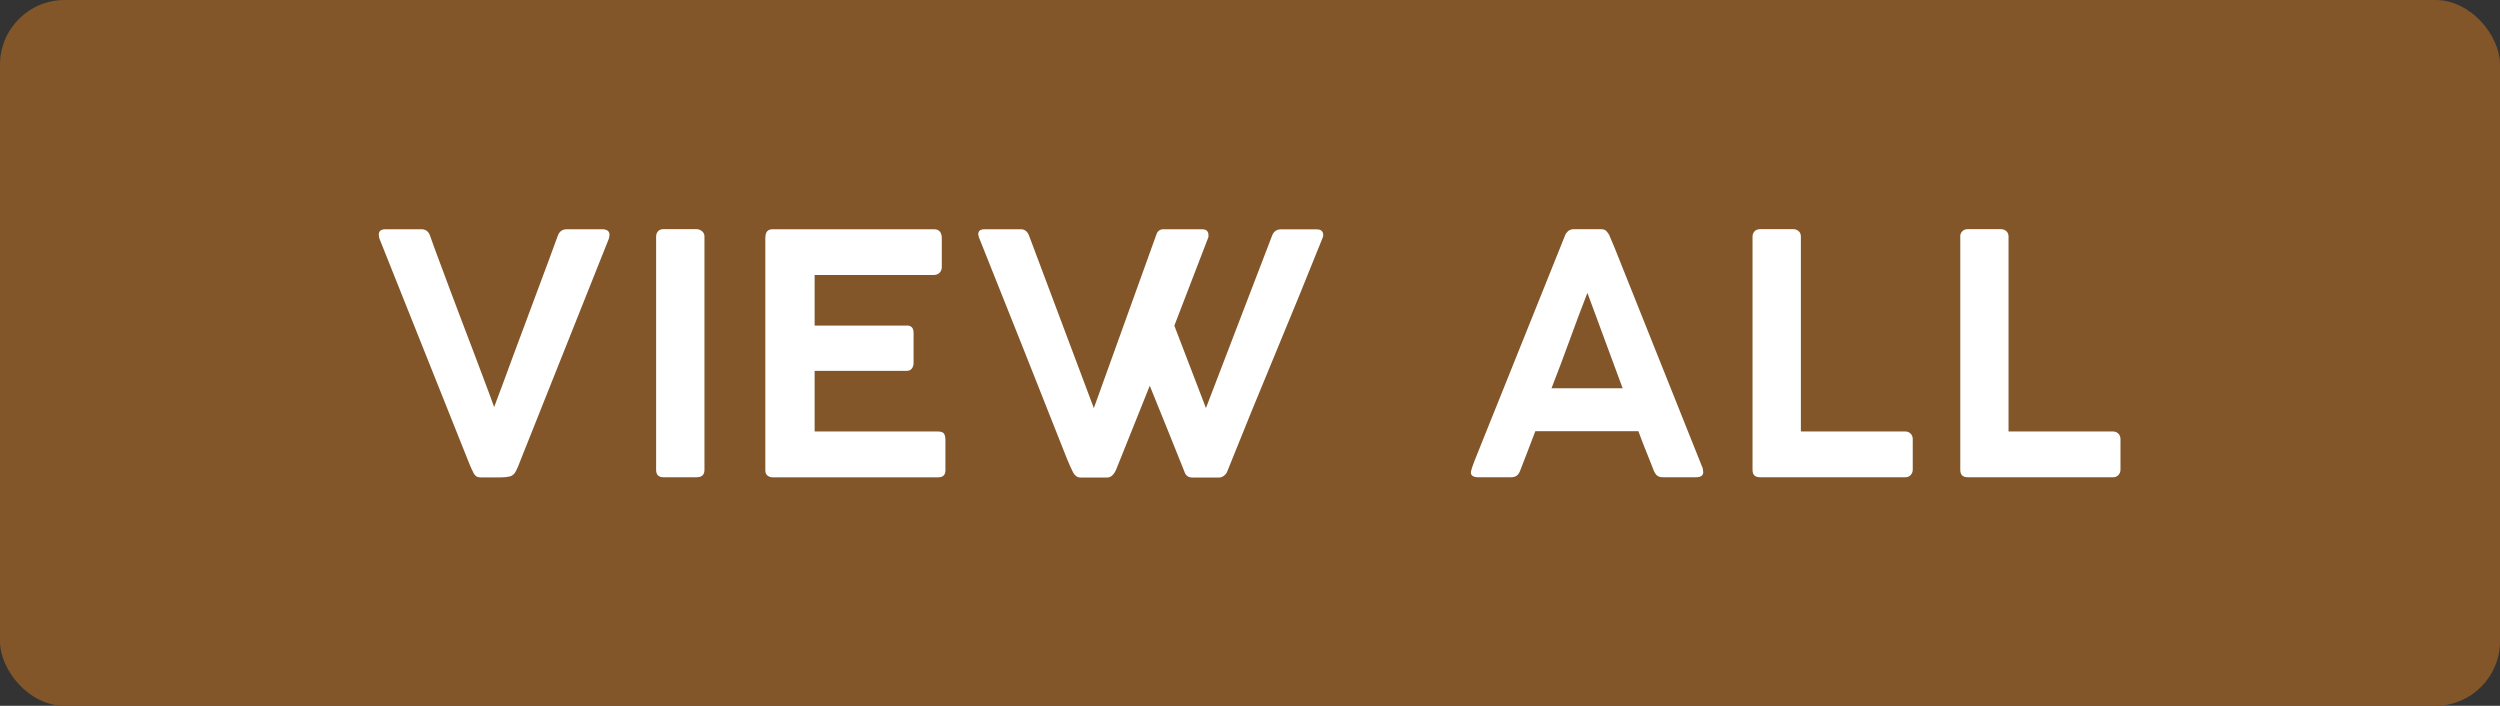
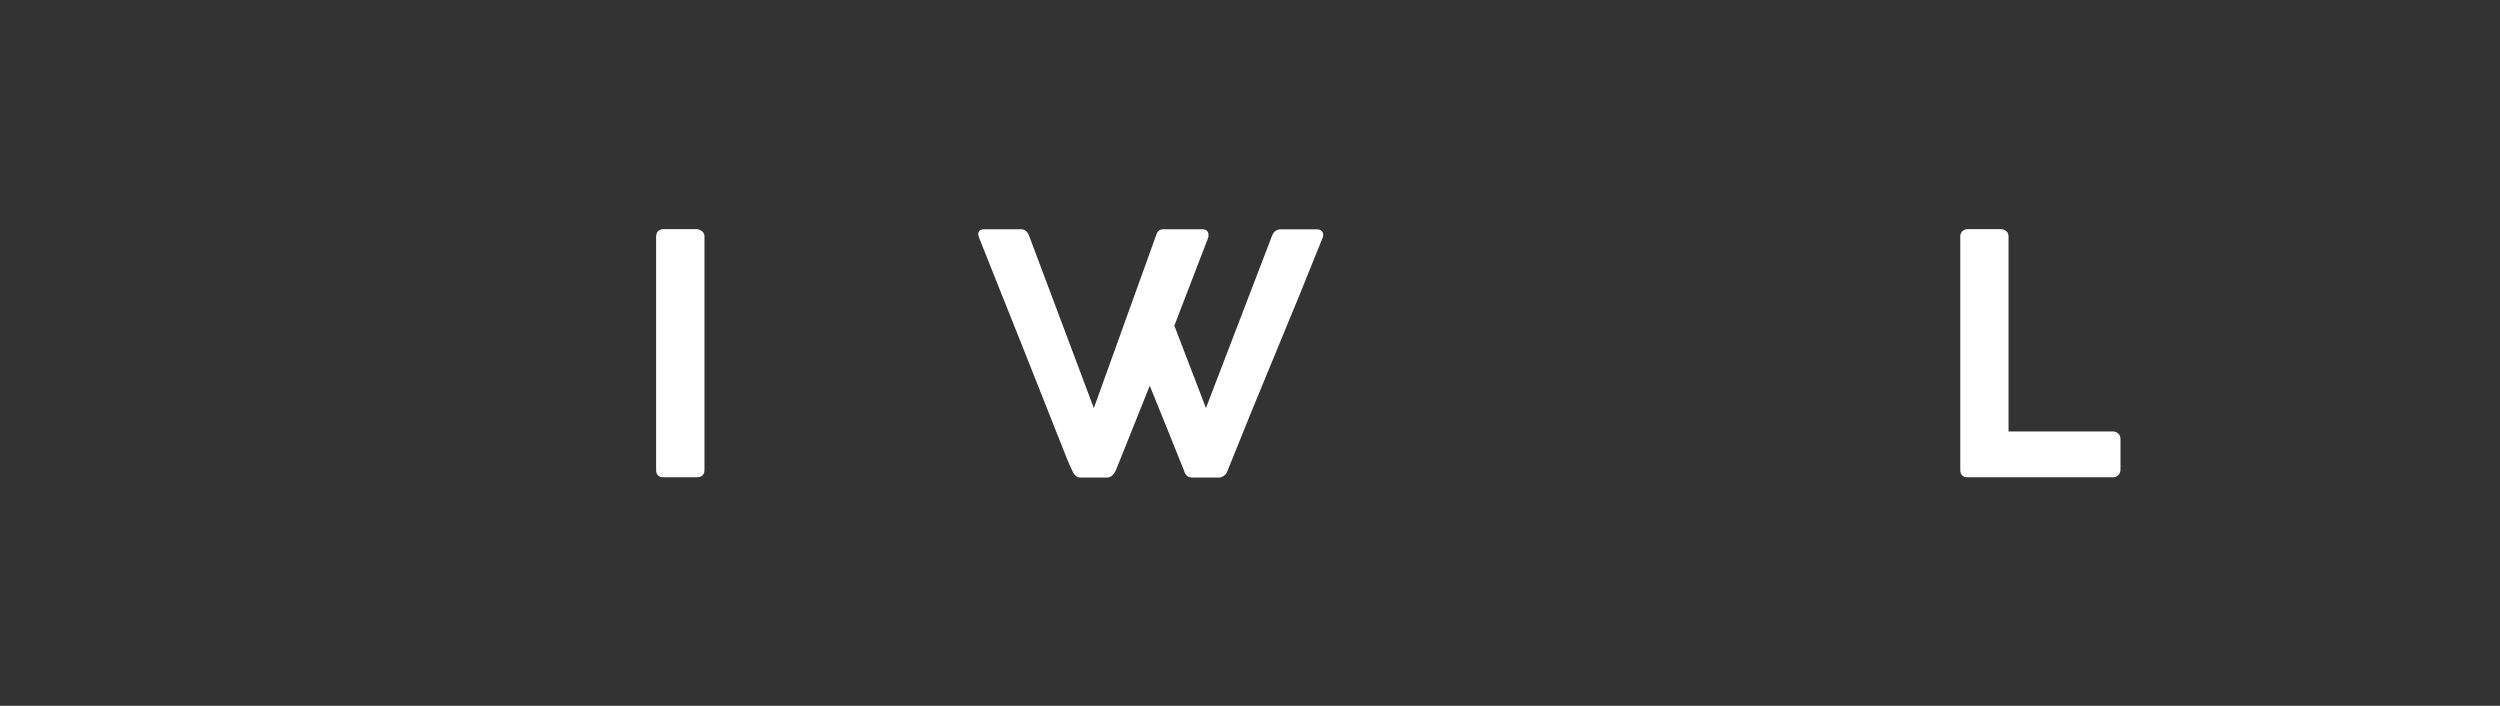
<svg xmlns="http://www.w3.org/2000/svg" id="_レイヤー_2" data-name="レイヤー 2" width="309.28" height="87.32" viewBox="0 0 309.28 87.32">
  <rect x="0" y="0" width="309.28" height="87.32" fill="#333333" stroke="none" />
  <defs>
    <style>
      .cls-1 {
        fill: #825629;
      }

      .cls-2 {
        fill: #fff;
      }
    </style>
  </defs>
  <g id="DESIGN">
-     <rect class="cls-1" width="309.28" height="87.32" rx="8" ry="8" />
    <g>
-       <path class="cls-2" d="M58.55,58.44c-.15-.29-.29-.58-.41-.88-.12-.29-.25-.6-.37-.92l-10.85-27.17s0-.1-.03-.17c-.02-.08-.03-.17-.03-.28,0-.44.28-.66.85-.66h4.42c.52,0,.88.26,1.07.79.3.87.67,1.88,1.11,3.05.43,1.16.89,2.4,1.38,3.7.49,1.3.99,2.63,1.51,4,.52,1.36,1.02,2.69,1.51,3.97.49,1.28.94,2.48,1.36,3.61.42,1.12.78,2.08,1.06,2.88.3-.8.66-1.76,1.08-2.88.41-1.12.86-2.33,1.33-3.61.48-1.28.97-2.6,1.48-3.97.51-1.36,1.01-2.7,1.49-4,.48-1.3.94-2.53,1.38-3.7.43-1.16.81-2.18,1.12-3.05.19-.52.56-.79,1.12-.79h4.34c.62,0,.93.23.93.68,0,.1-.01.19-.03.27-.02.08-.03.14-.03.17l-10.83,27.17c-.11.28-.22.55-.33.84-.11.28-.23.55-.37.82-.19.36-.45.57-.77.64-.32.07-.7.11-1.14.11h-2.38c-.32,0-.54-.06-.67-.19-.13-.13-.23-.26-.3-.41Z" />
      <path class="cls-2" d="M81.17,29.26c0-.25.07-.46.23-.64.15-.18.38-.27.68-.27h4.1c.23,0,.45.08.66.25.21.17.31.39.31.66v28.87c0,.61-.32.91-.97.91h-4.1c-.6,0-.91-.3-.91-.91v-28.87Z" />
-       <path class="cls-2" d="M94.69,29.35c0-.66.3-.99.91-.99h19.92c.36,0,.61.1.76.3.15.2.23.45.23.76v3.65c0,.25-.09.47-.26.66-.17.19-.43.29-.78.29h-14.69v6.26h11.33c.27-.03.5.03.66.18.17.14.25.39.25.73v3.74c0,.25-.07.47-.21.66-.14.19-.36.29-.66.29h-11.37v7.5h15.23c.38,0,.64.08.76.25.12.17.19.42.19.77v3.78c0,.58-.3.87-.91.87h-20.46c-.25,0-.46-.07-.64-.21-.18-.14-.27-.36-.27-.66v-28.83Z" />
      <path class="cls-2" d="M132.75,58.44c-.14-.28-.27-.56-.4-.85-.13-.29-.25-.57-.36-.85-1.82-4.6-3.63-9.18-5.44-13.73-1.81-4.55-3.63-9.12-5.47-13.71,0-.05,0-.11-.03-.16-.02-.06-.03-.11-.03-.16,0-.41.26-.62.79-.62h4.48c.48,0,.83.28,1.03.83l8,21.3,7.75-21.51c.14-.41.43-.62.87-.62h4.69c.33,0,.56.06.68.19.12.13.19.28.19.48v.29l-4.22,10.97,3.91,10.19,8.18-21.32c.19-.52.57-.79,1.12-.79h4.32c.33,0,.56.06.69.19.13.13.2.28.2.48,0,.08,0,.14-.02.16v.08c-1.94,4.85-3.91,9.67-5.91,14.48-2,4.8-3.97,9.63-5.91,14.48-.01.04-.04.11-.09.21-.05.1-.12.19-.21.28-.09.09-.2.17-.32.24-.12.07-.27.11-.43.11h-3.24c-.32,0-.56-.07-.72-.22-.16-.14-.27-.31-.31-.48-.72-1.79-1.43-3.57-2.14-5.33-.71-1.76-1.43-3.54-2.16-5.33l-4.01,10c-.05.15-.12.31-.2.48-.08.17-.16.31-.27.44-.1.13-.22.24-.35.32-.13.08-.28.12-.44.12h-3.24c-.25,0-.45-.06-.61-.19-.16-.13-.27-.26-.34-.41Z" />
-       <path class="cls-2" d="M181.99,58.28c.07-.28.15-.53.24-.77.09-.23.17-.45.24-.64l11.14-27.73c.04-.15.15-.32.34-.51.19-.18.44-.28.75-.28h3.33c.33,0,.57.08.71.25.14.17.25.31.32.43l.68,1.61,10.91,27.3s.01.11.03.22c.02.1.03.19.03.26,0,.41-.3.62-.91.62h-4.07c-.3,0-.54-.06-.7-.19-.17-.13-.3-.32-.42-.58l-.37-.95c-.26-.66-.52-1.32-.79-1.98-.26-.66-.52-1.33-.76-2h-12.75c-.36.97-.71,1.87-1.04,2.72-.34.85-.62,1.59-.86,2.22-.19.51-.55.76-1.07.76h-4.13c-.26,0-.47-.05-.63-.14-.16-.1-.24-.24-.24-.44,0-.08,0-.14.02-.18ZM196.38,36.23c-.74,1.9-1.48,3.87-2.22,5.91-.74,2.04-1.48,4-2.22,5.89h8.8l-4.36-11.8Z" />
-       <path class="cls-2" d="M216.81,29.26c0-.25.08-.46.25-.64.16-.18.4-.27.7-.27h4.1c.25,0,.46.08.65.24.18.16.28.38.28.67v24.12h12.93c.25,0,.46.09.64.26.18.17.27.4.27.69v3.78c0,.25-.08.46-.25.65-.17.19-.39.28-.66.28h-18c-.61,0-.91-.3-.91-.91v-28.87Z" />
      <path class="cls-2" d="M242.5,29.26c0-.25.08-.46.25-.64.16-.18.4-.27.7-.27h4.1c.25,0,.46.08.65.24.18.16.28.38.28.67v24.12h12.94c.25,0,.46.09.64.26.18.17.27.4.27.69v3.78c0,.25-.08.46-.25.65-.17.19-.39.28-.66.28h-18c-.6,0-.91-.3-.91-.91v-28.87Z" />
    </g>
  </g>
</svg>